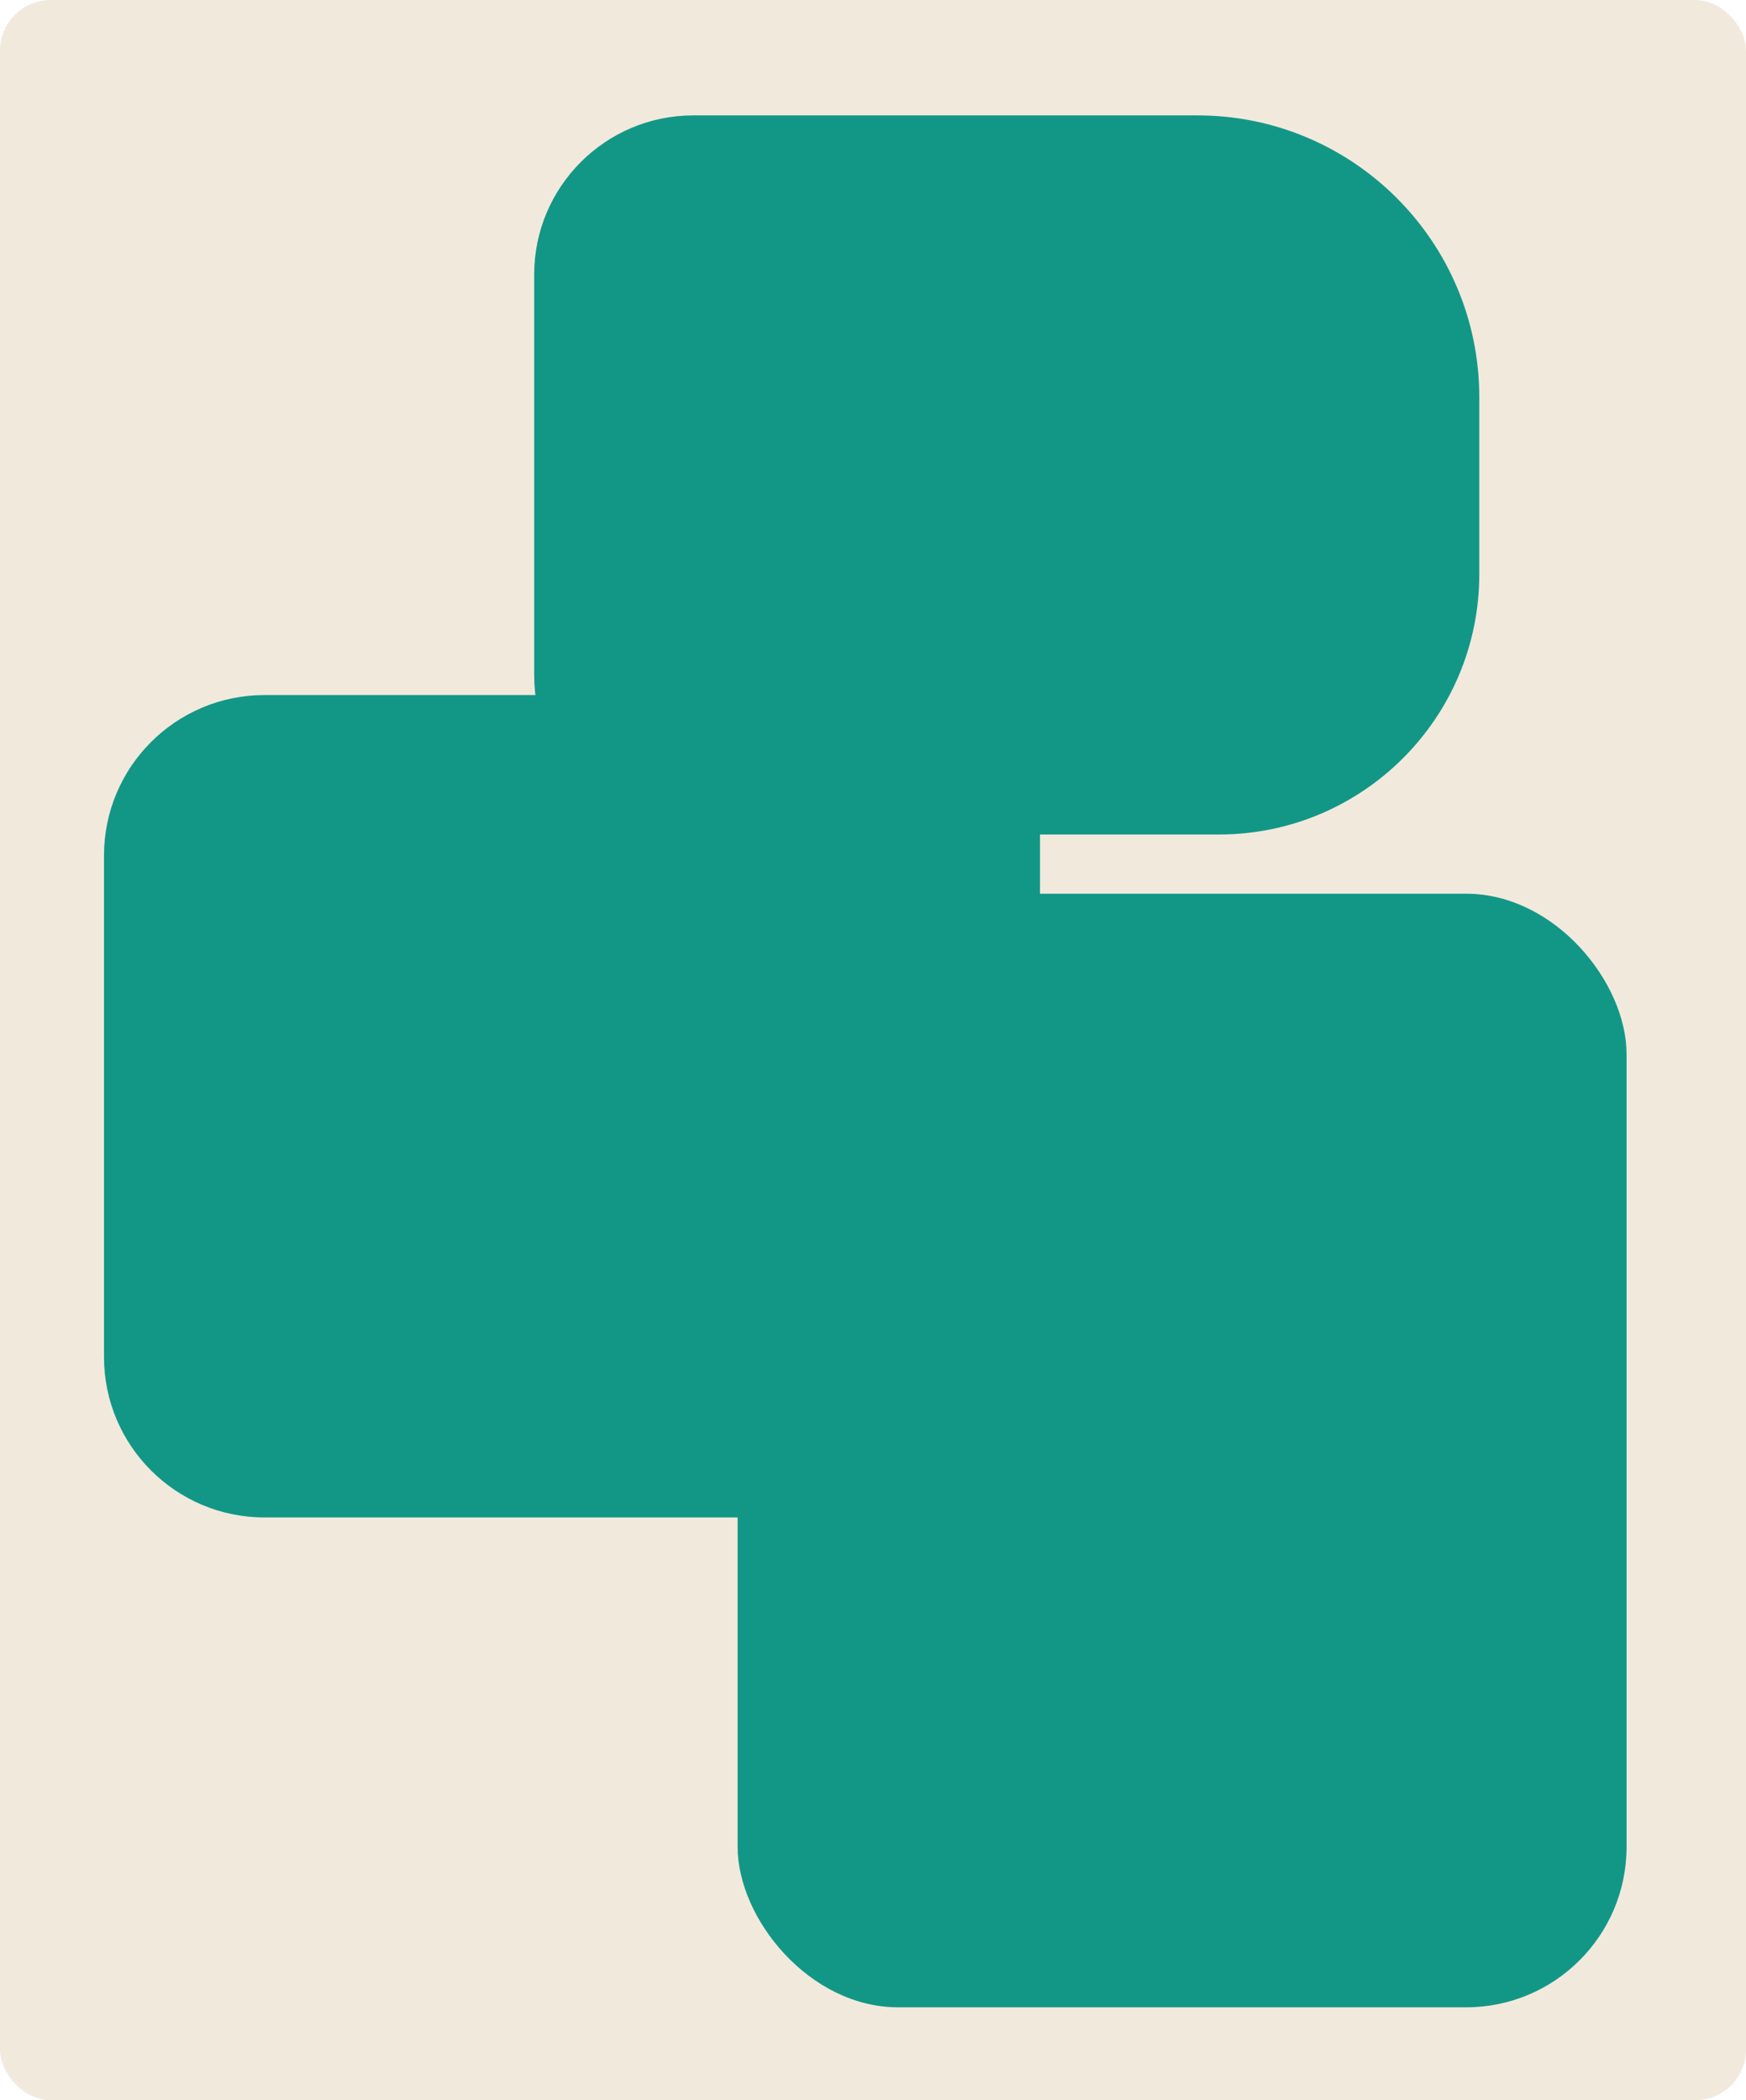
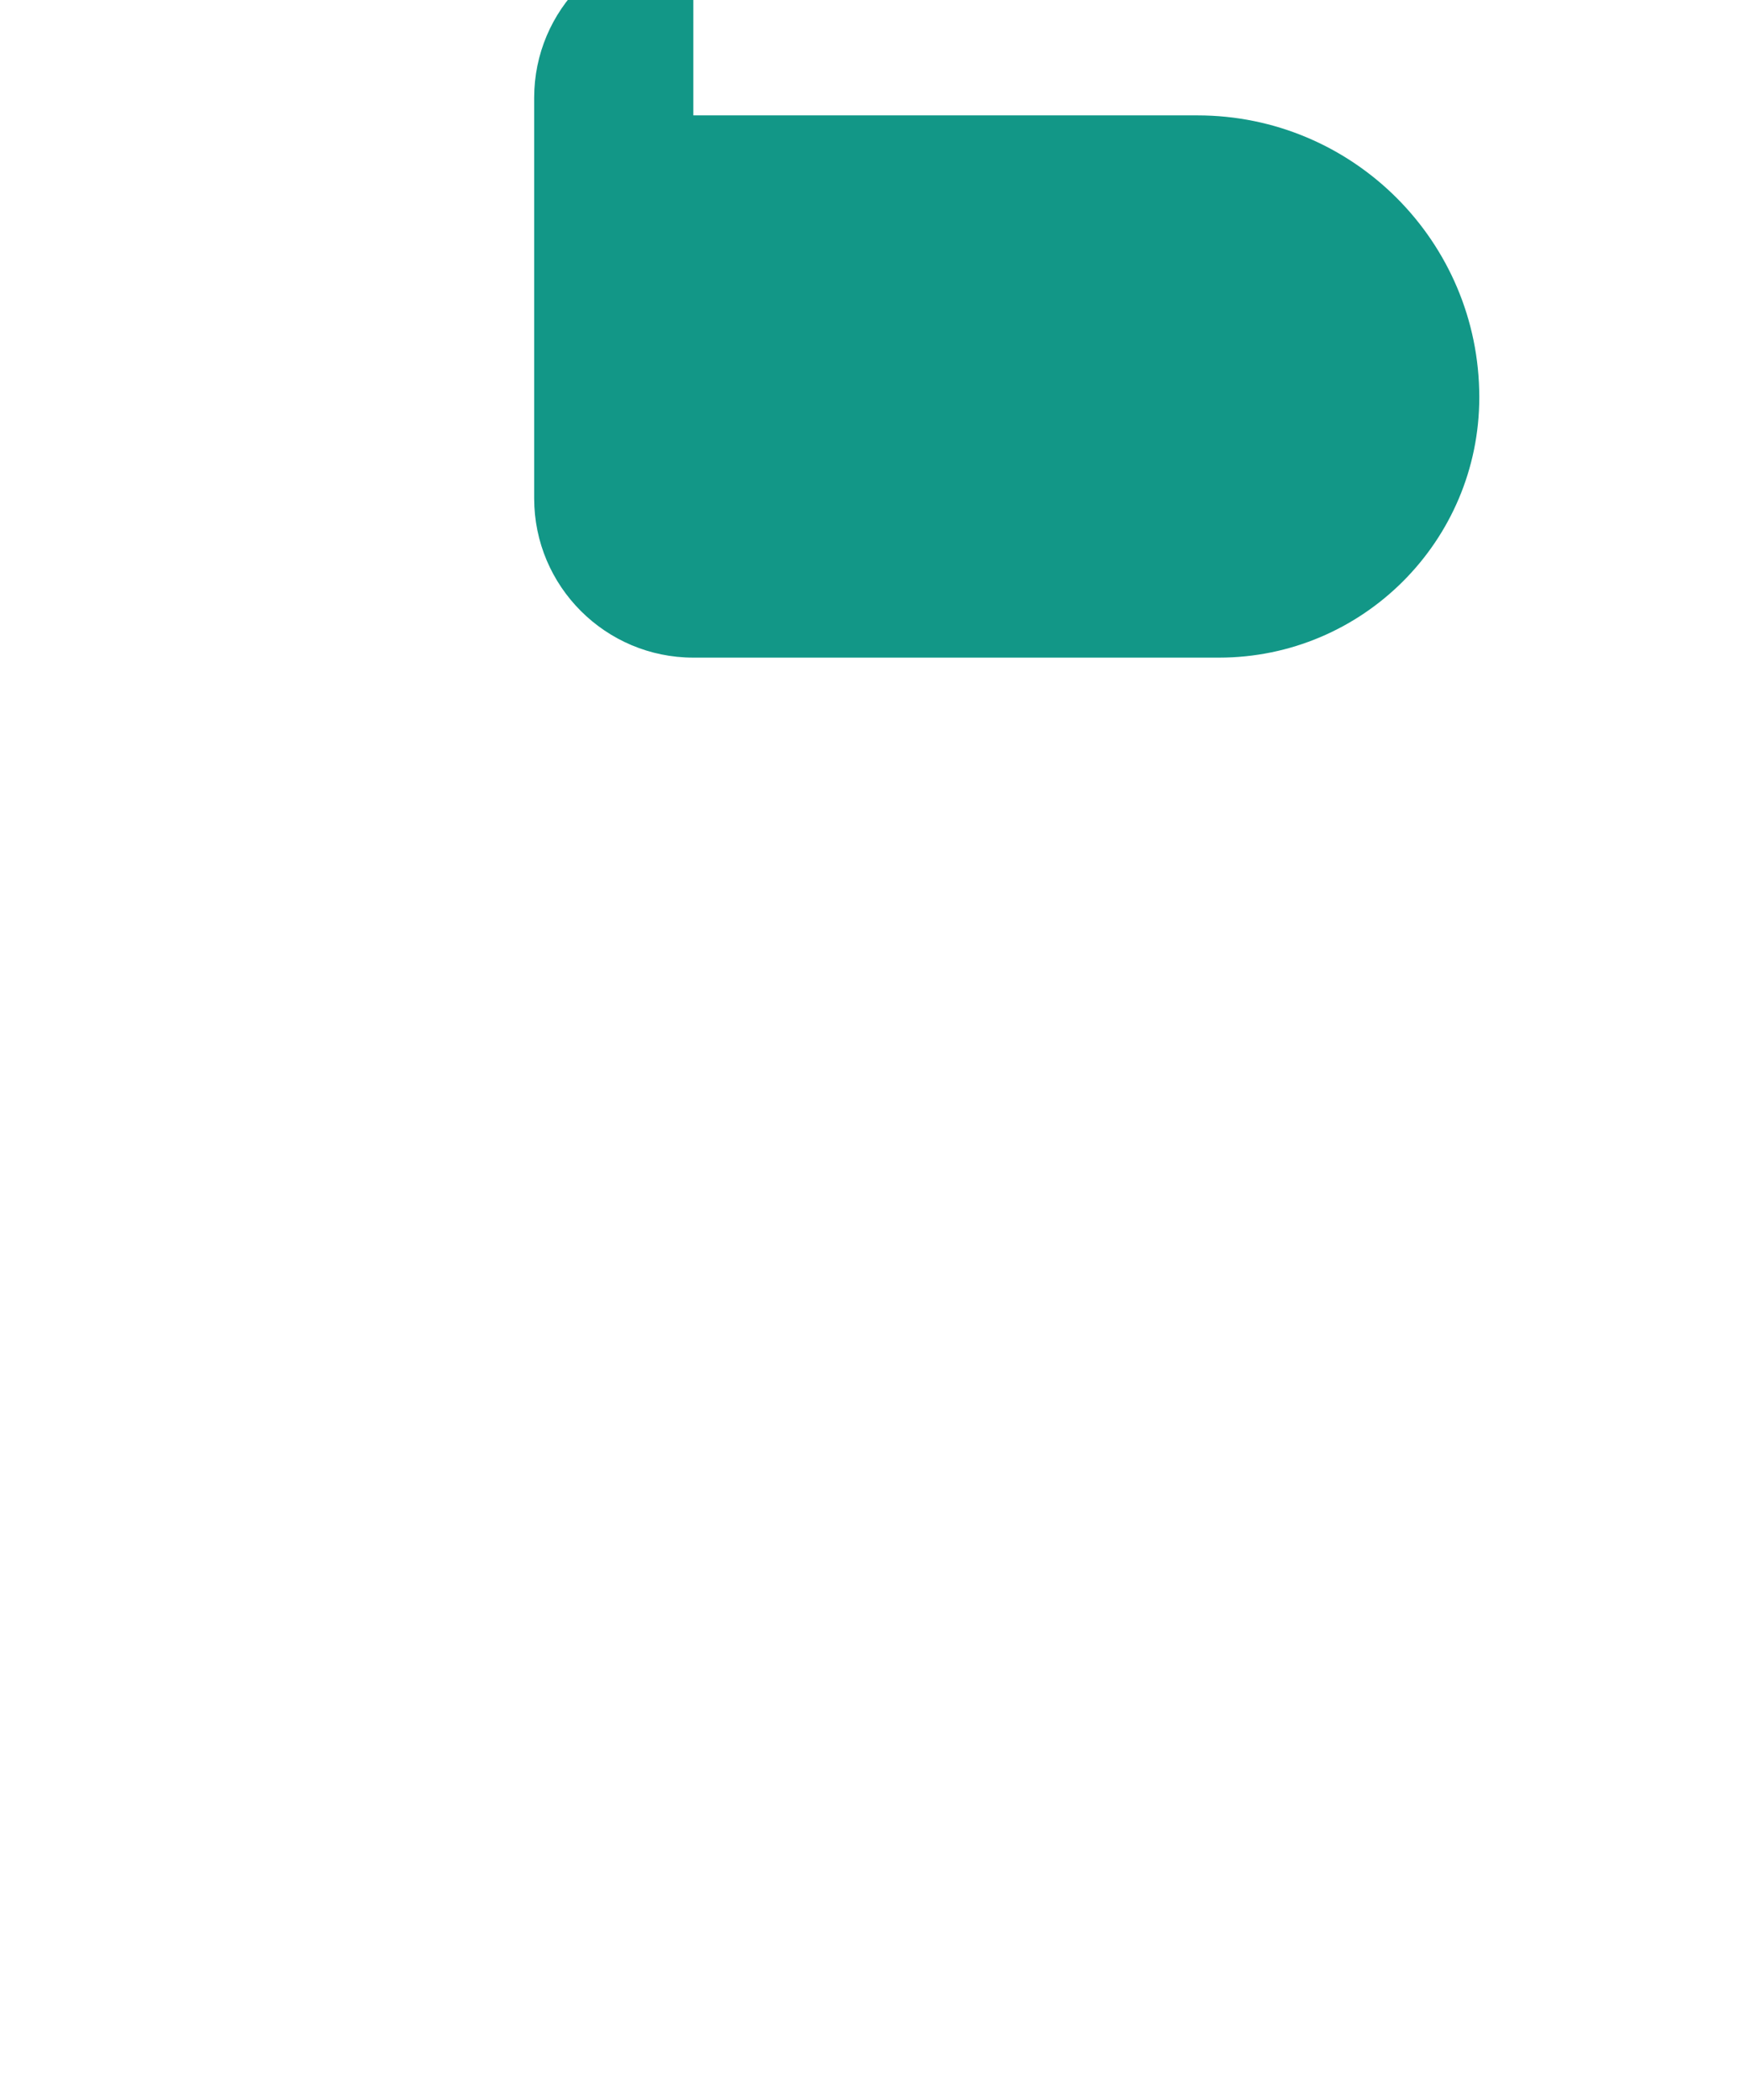
<svg xmlns="http://www.w3.org/2000/svg" id="Layer_2" data-name="Layer 2" viewBox="0 0 69 83">
  <defs>
    <style> .cls-1 { fill: #129787; } .cls-2 { fill: #f2e9dd; } </style>
  </defs>
  <g id="_прямоугольники" data-name="прямоугольники">
-     <rect class="cls-2" width="69" height="83" rx="2" ry="2" />
-   </g>
+     </g>
  <g id="_формы" data-name="формы">
    <g>
-       <path class="cls-1" d="m27.4,4.56h19.92c6.15,0,11.14,4.99,11.14,11.14v6.99c0,5.68-4.61,10.29-10.29,10.29h-20.77c-3.47,0-6.29-2.82-6.29-6.29v-15.84c0-3.47,2.82-6.29,6.29-6.29Z" />
-       <path class="cls-1" d="m10.45,27.47h29.08c.87,0,1.57.71,1.57,1.57v24.59c0,3.5-2.84,6.34-6.34,6.34H10.45c-3.5,0-6.34-2.84-6.34-6.34v-19.82c0-3.5,2.84-6.34,6.34-6.34Z" />
-       <rect class="cls-1" x="29.15" y="35.32" width="35.13" height="44.01" rx="6.34" ry="6.34" />
+       <path class="cls-1" d="m27.4,4.56h19.92c6.15,0,11.14,4.99,11.14,11.14c0,5.68-4.61,10.29-10.29,10.29h-20.77c-3.47,0-6.29-2.82-6.29-6.29v-15.84c0-3.47,2.82-6.29,6.29-6.29Z" />
    </g>
  </g>
</svg>